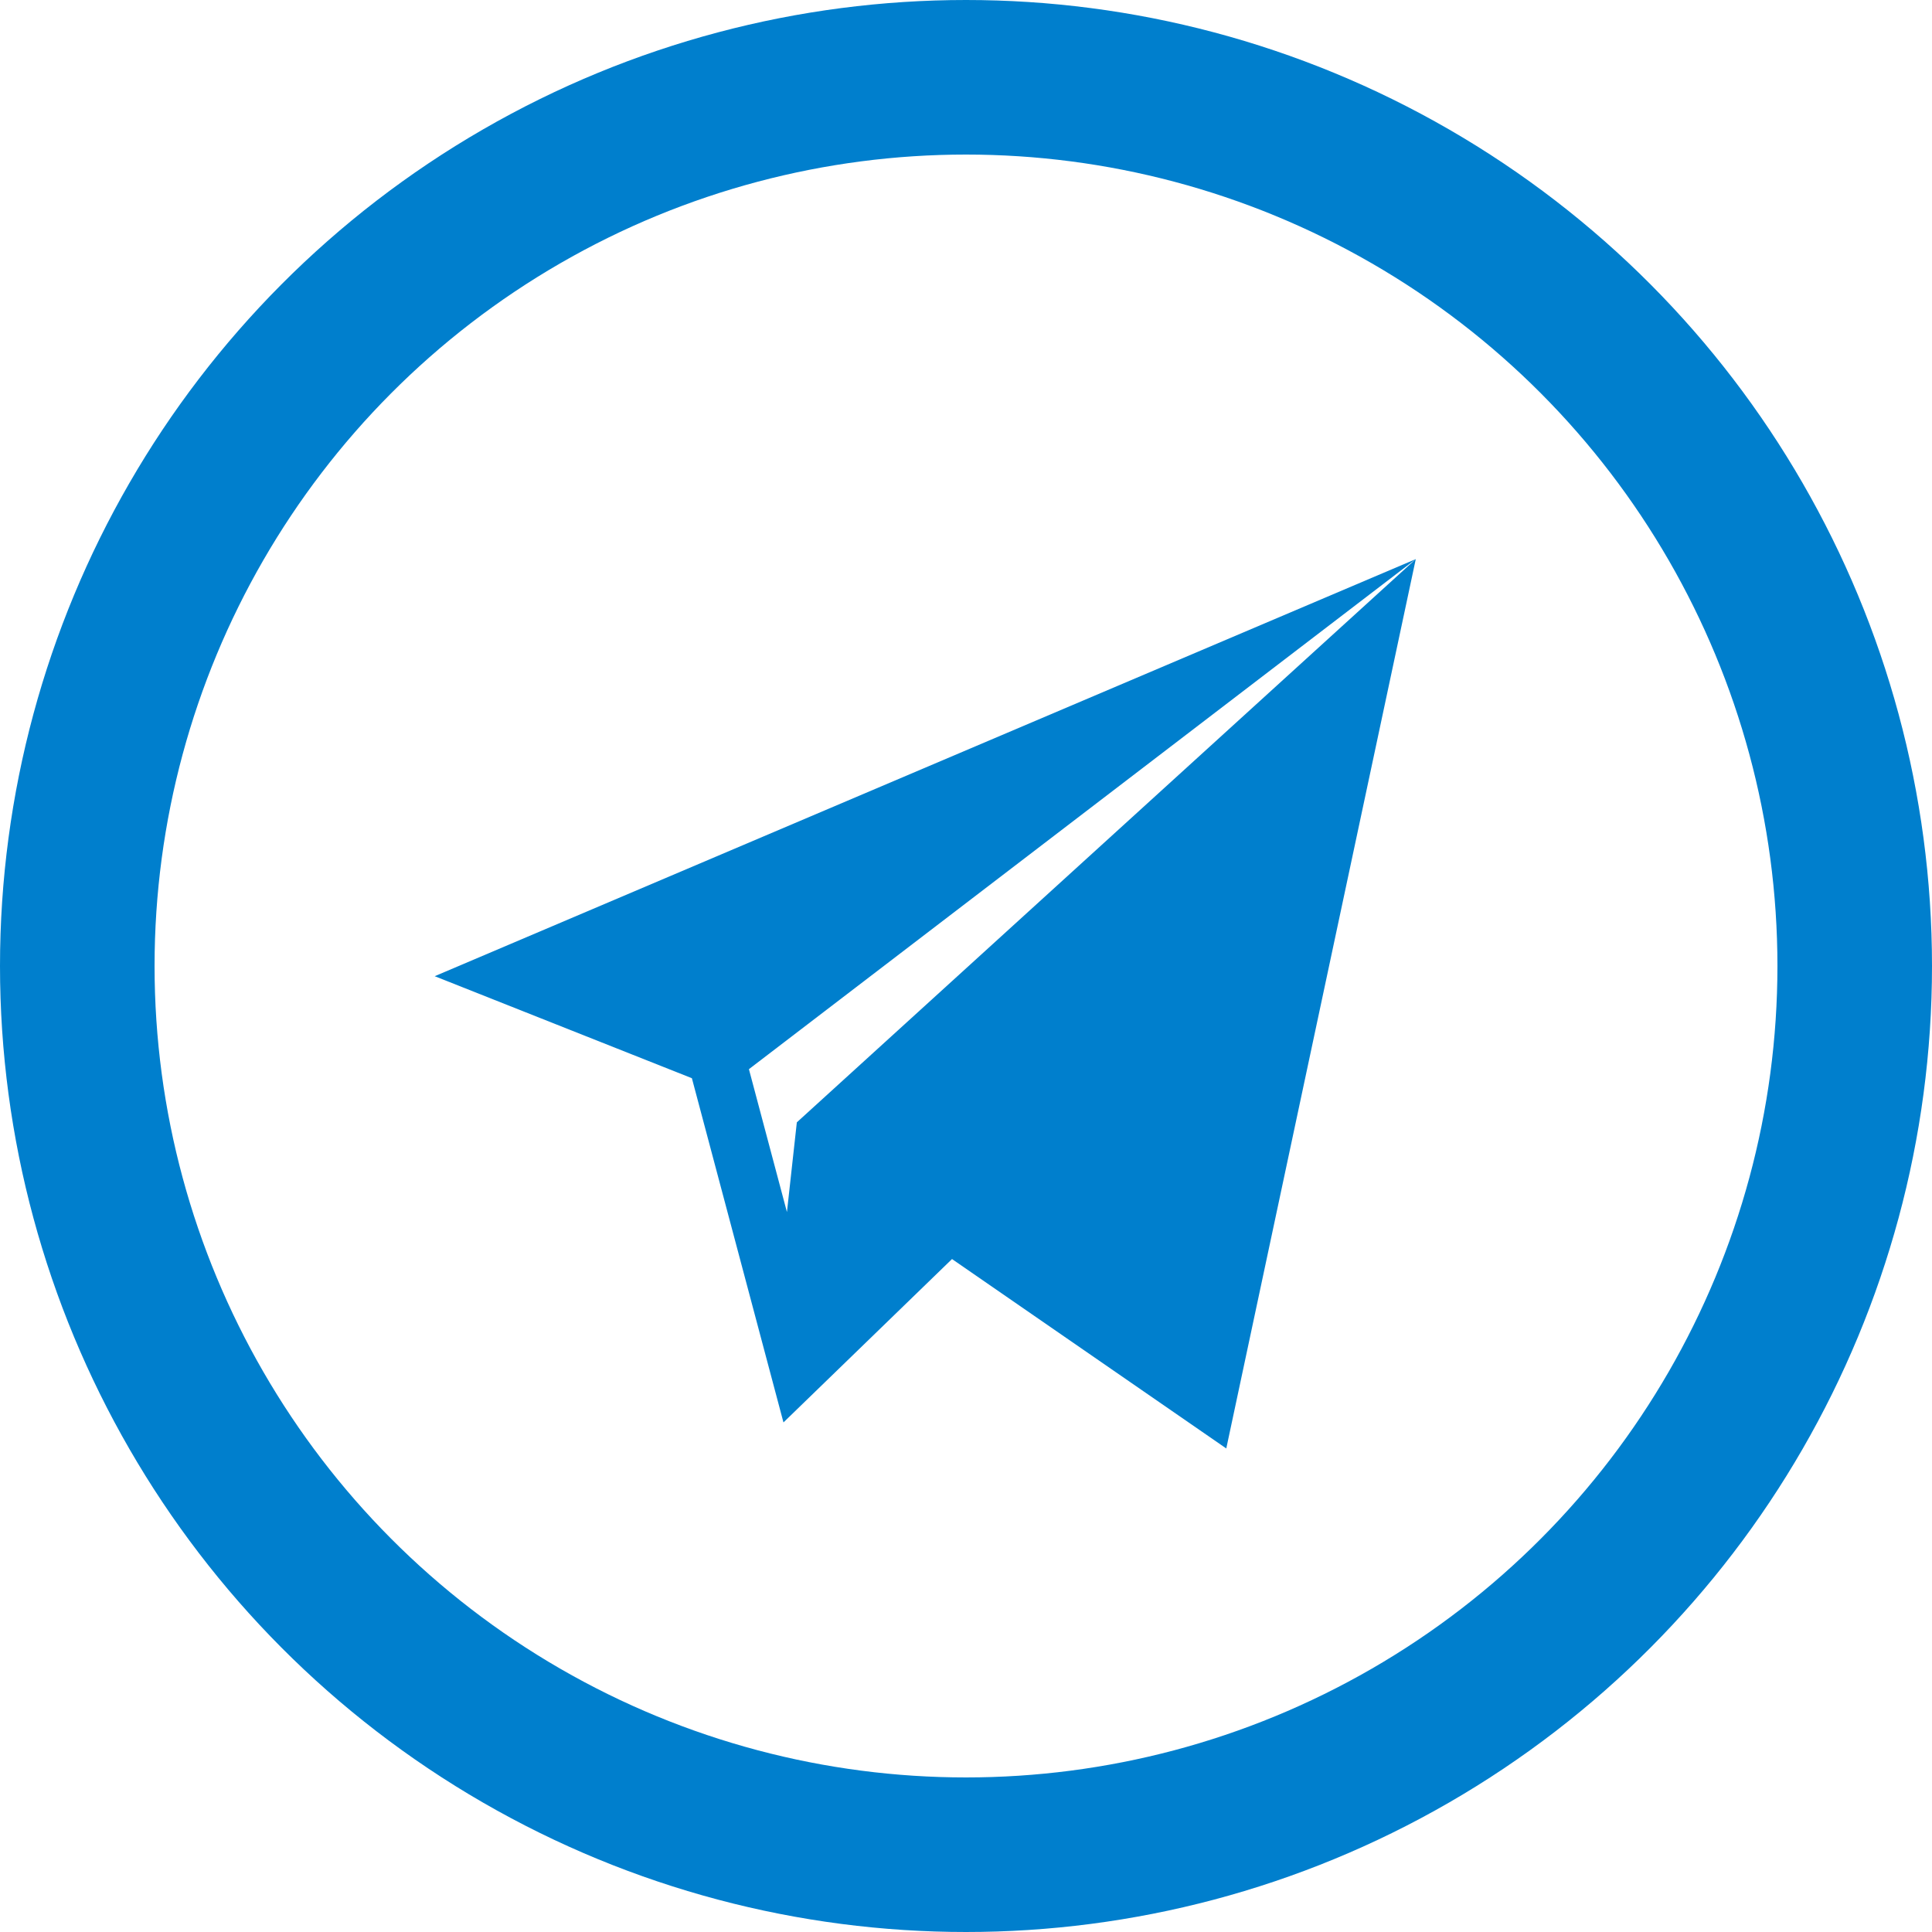
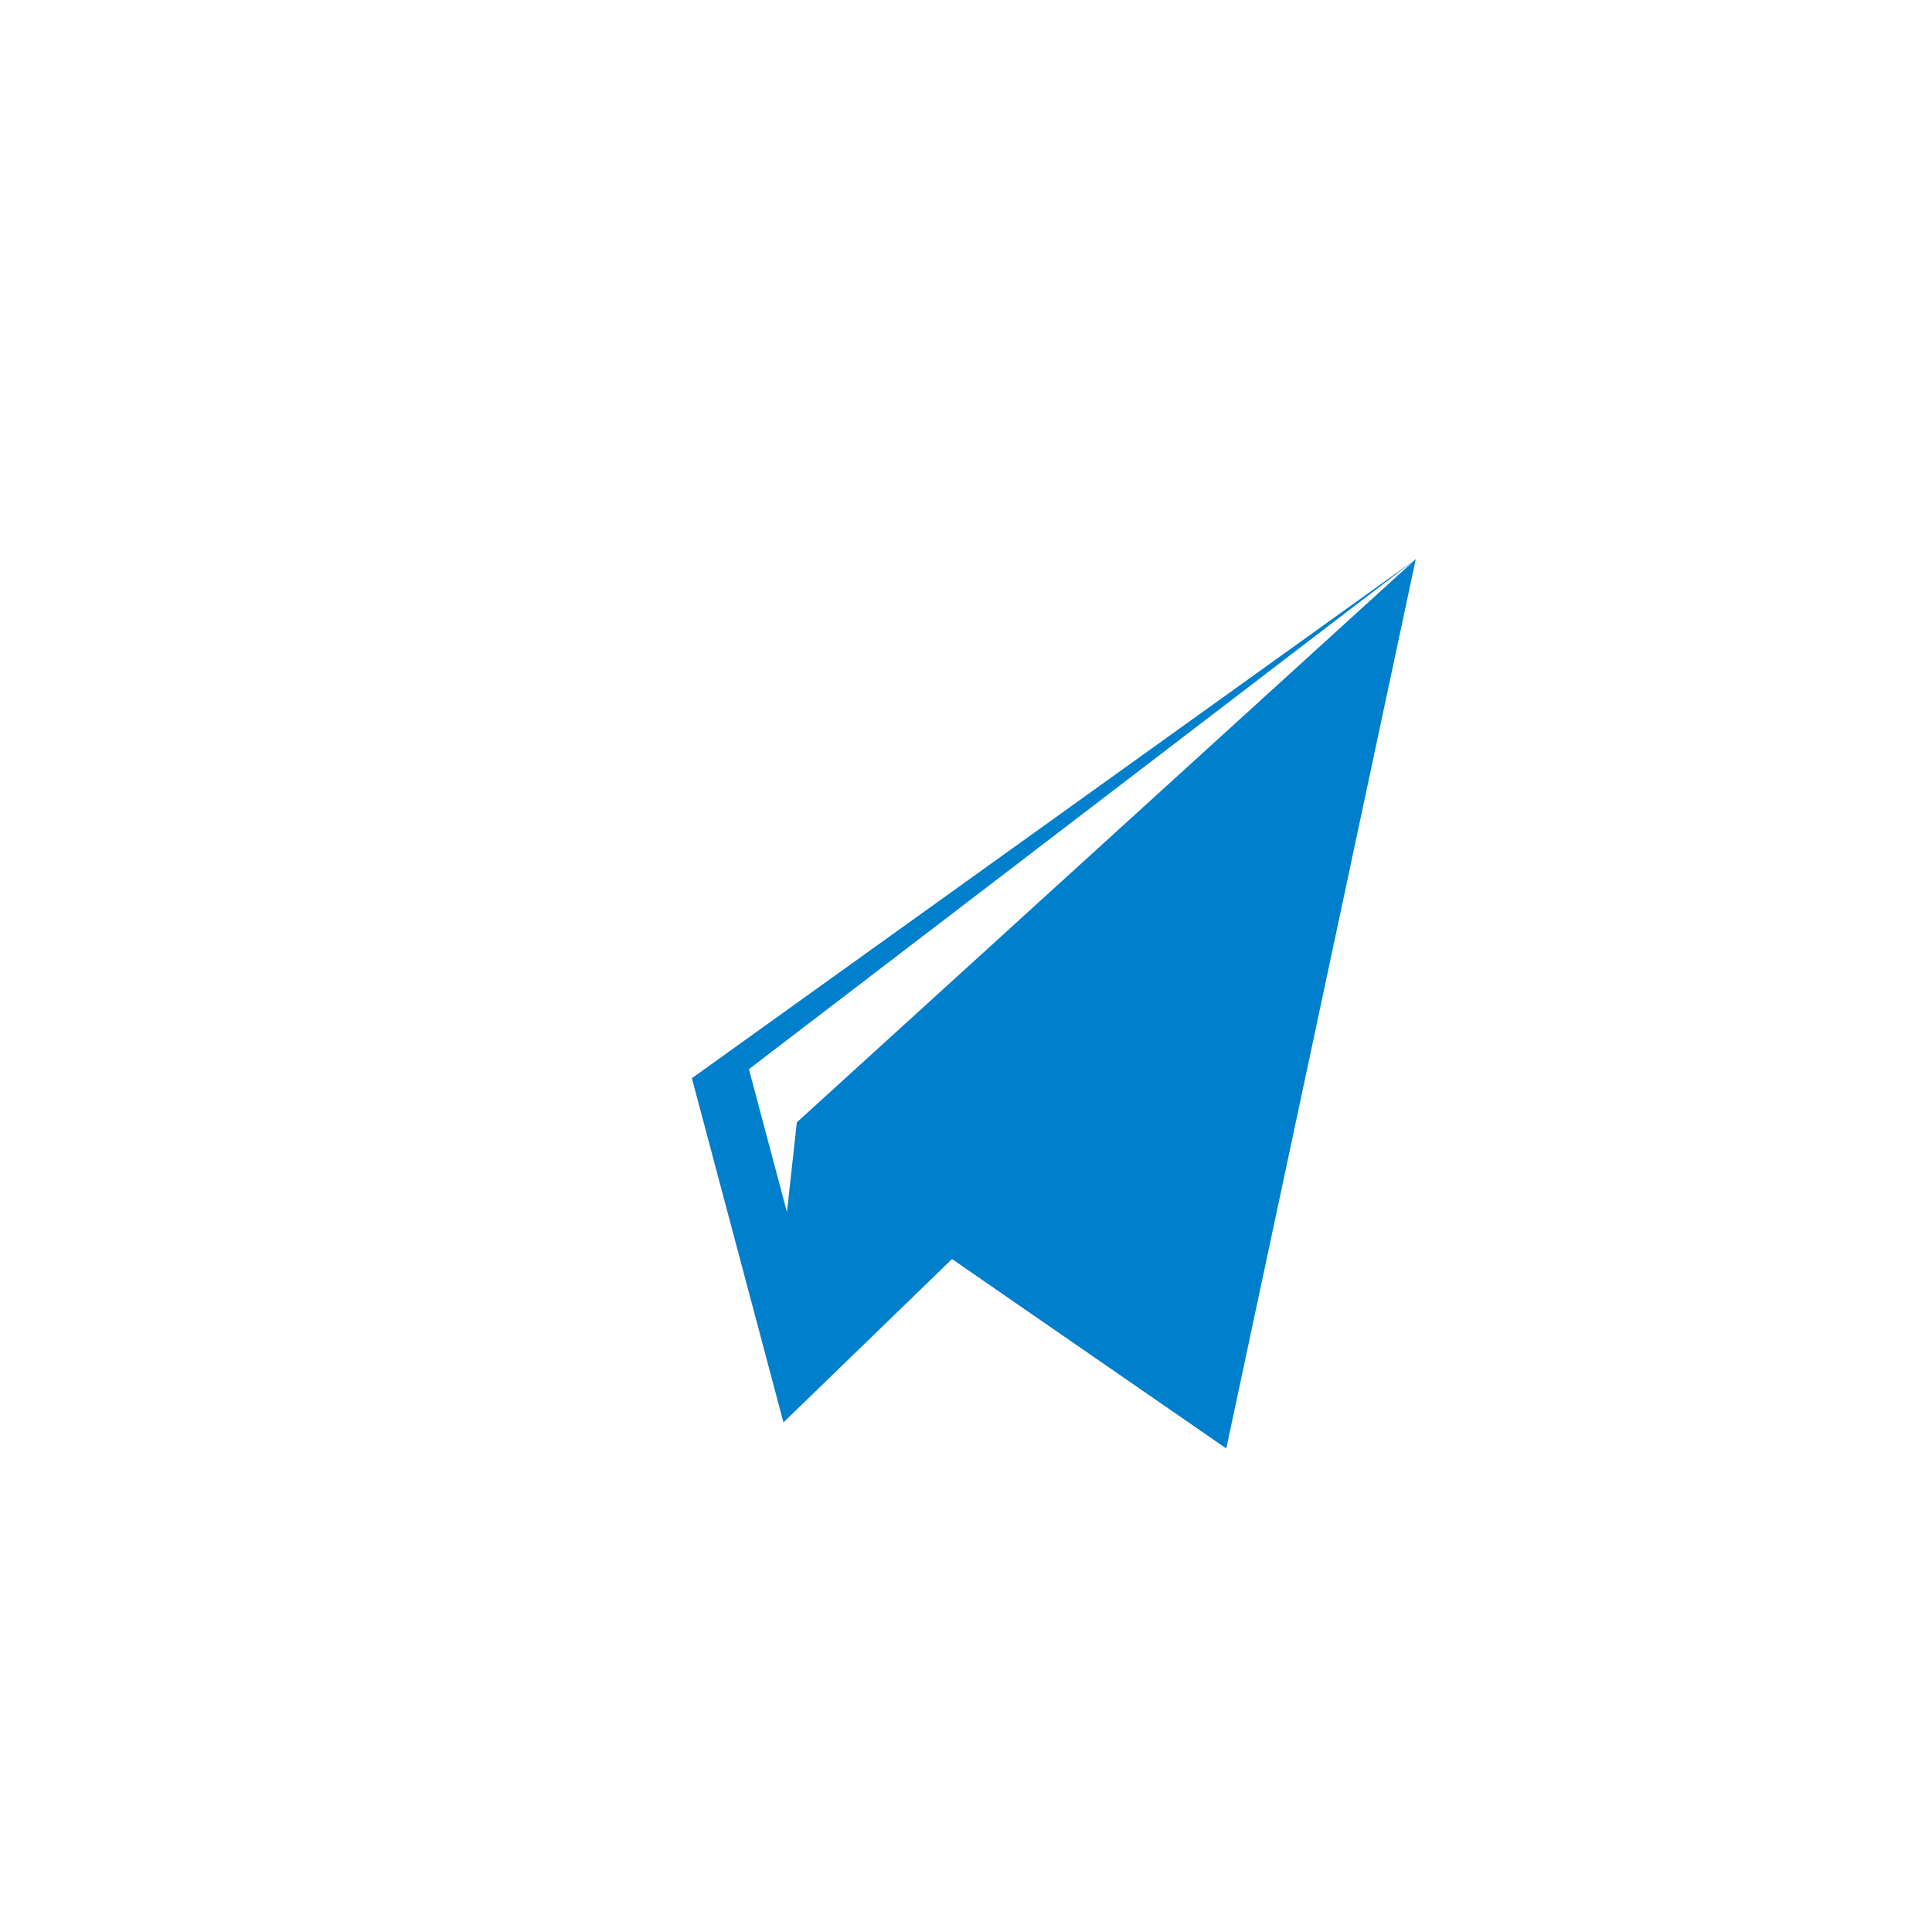
<svg xmlns="http://www.w3.org/2000/svg" width="25" height="25" viewBox="0 0 25 25" fill="none">
-   <circle cx="12.5" cy="12.5" r="11.5" stroke="#007FCD" stroke-width="2" />
-   <path d="M18.32 7.235L5.625 12.632L8.953 13.952L10.138 18.406L12.319 16.292L15.868 18.743L18.32 7.235ZM10.311 14.523L10.183 15.684L9.691 13.835L18.32 7.235L10.311 14.523Z" fill="#007FCD" />
+   <path d="M18.32 7.235L8.953 13.952L10.138 18.406L12.319 16.292L15.868 18.743L18.32 7.235ZM10.311 14.523L10.183 15.684L9.691 13.835L18.32 7.235L10.311 14.523Z" fill="#007FCD" />
</svg>